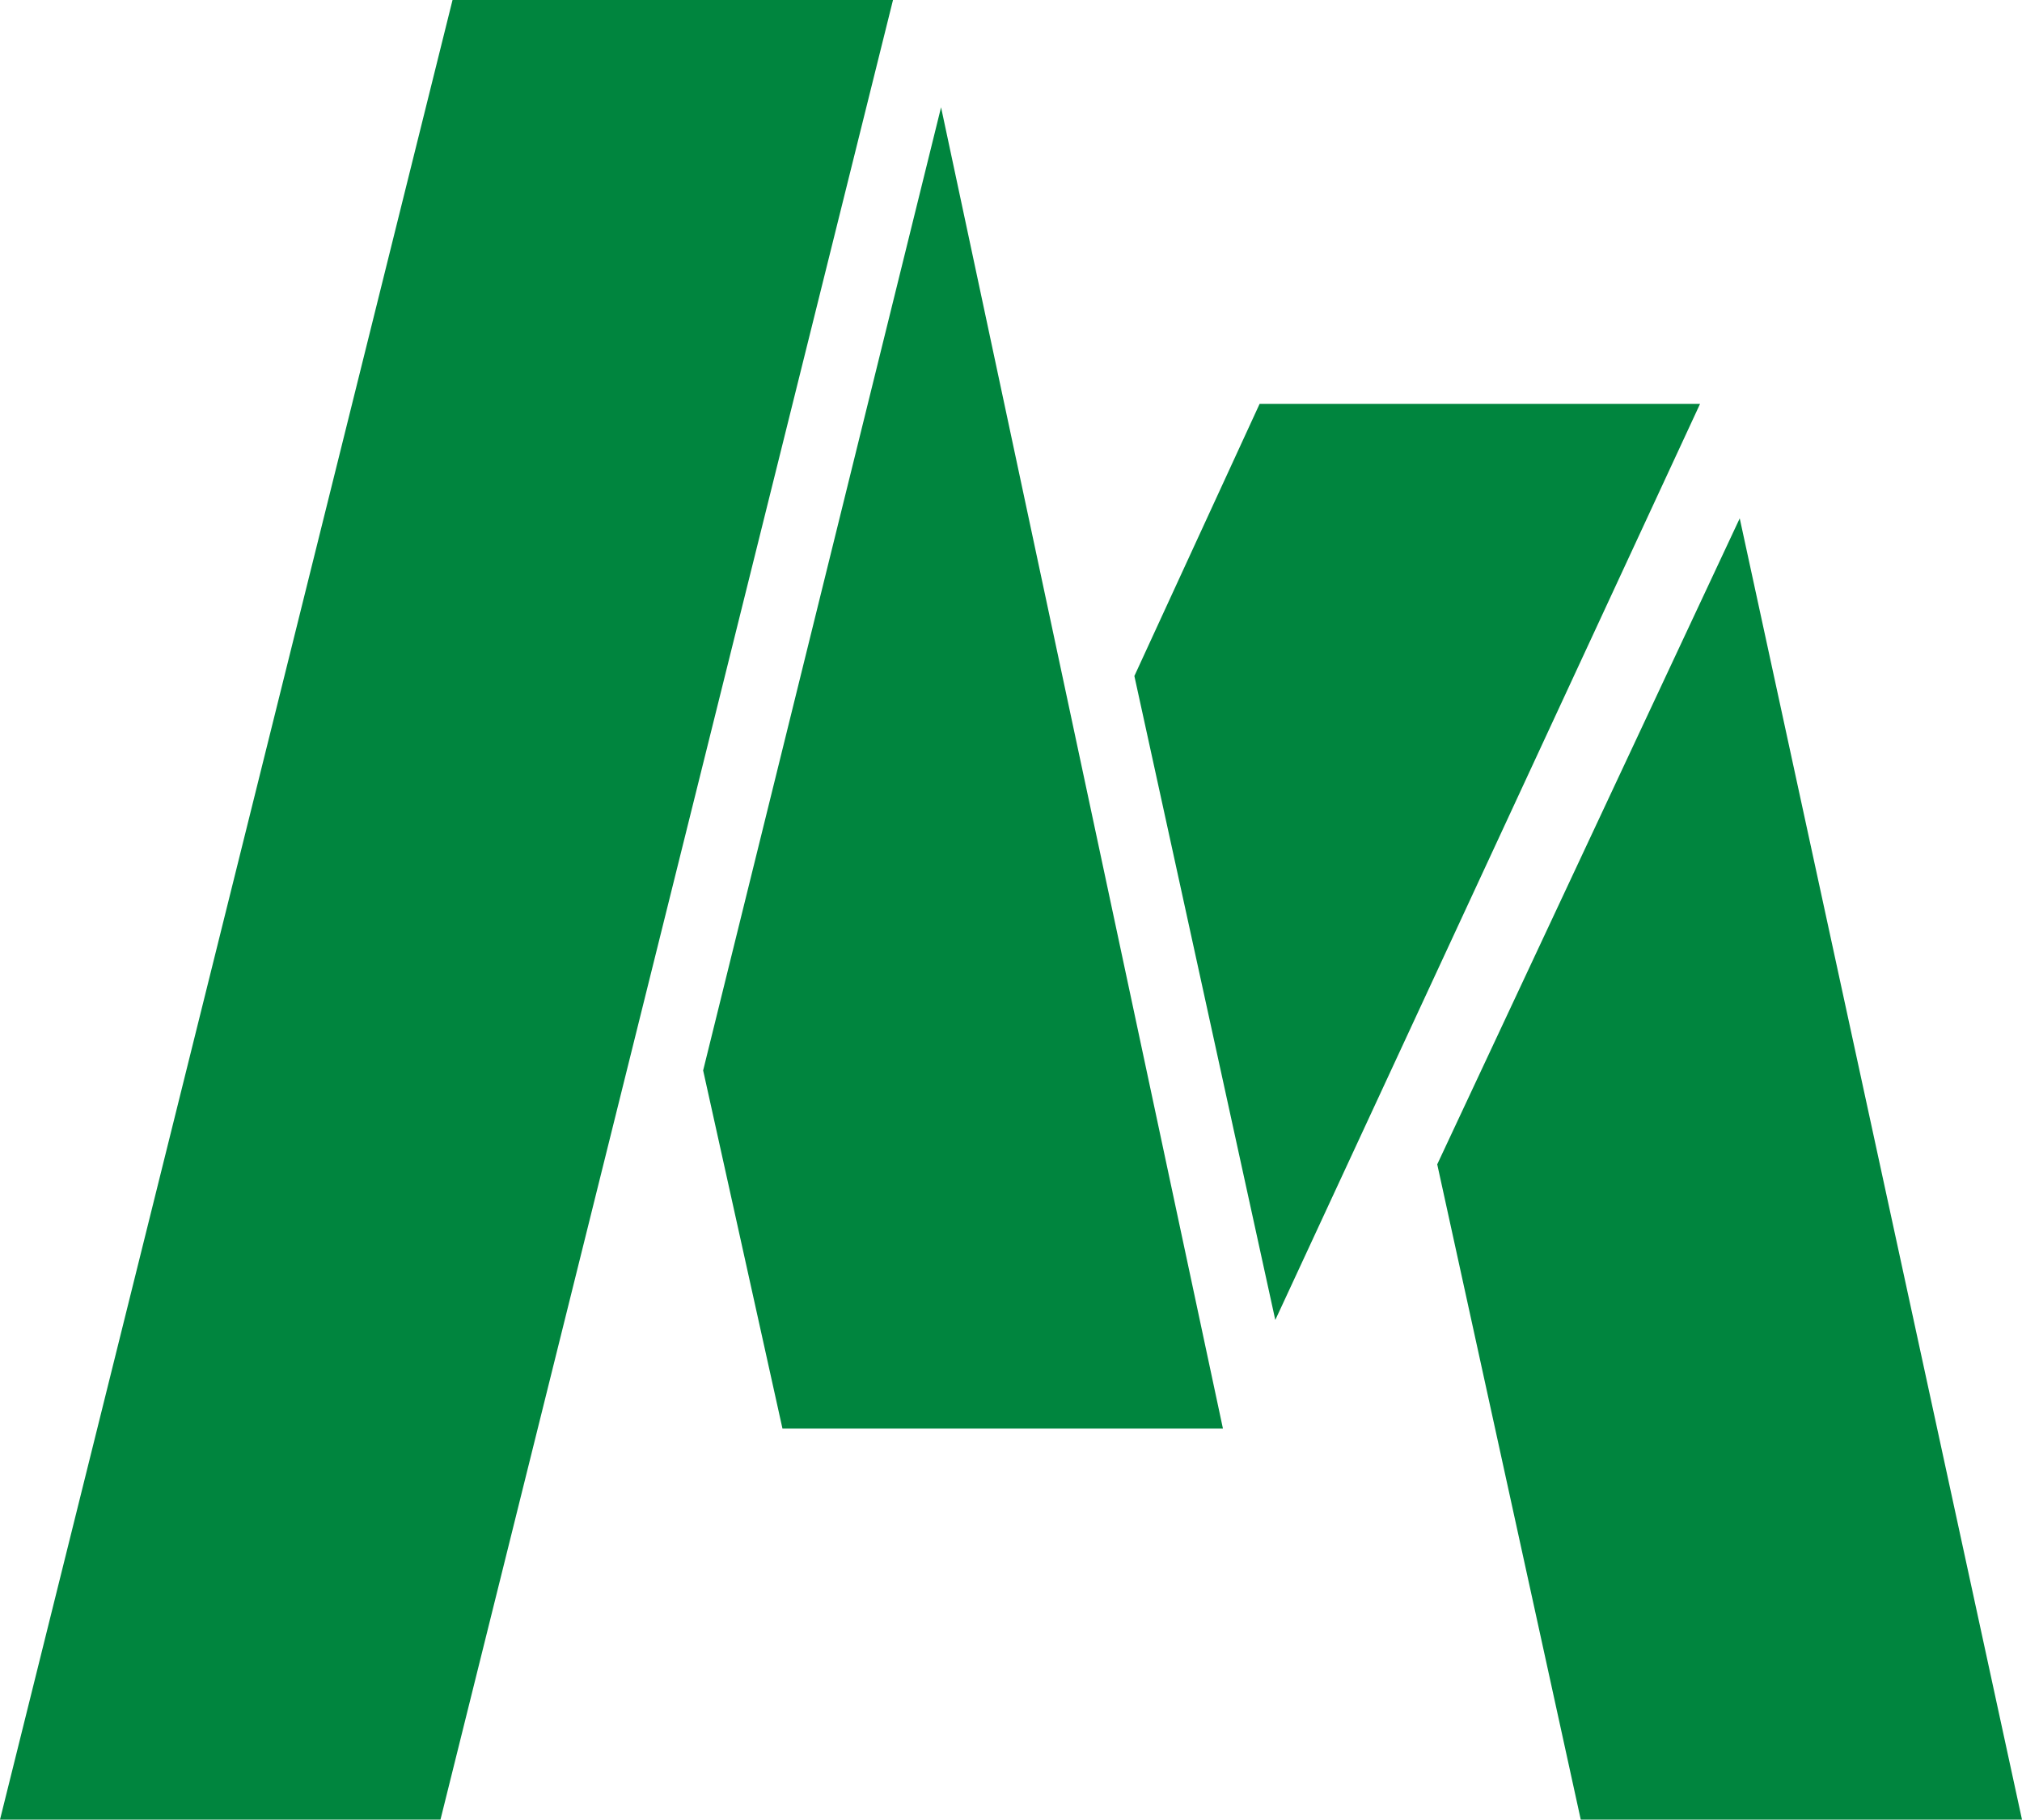
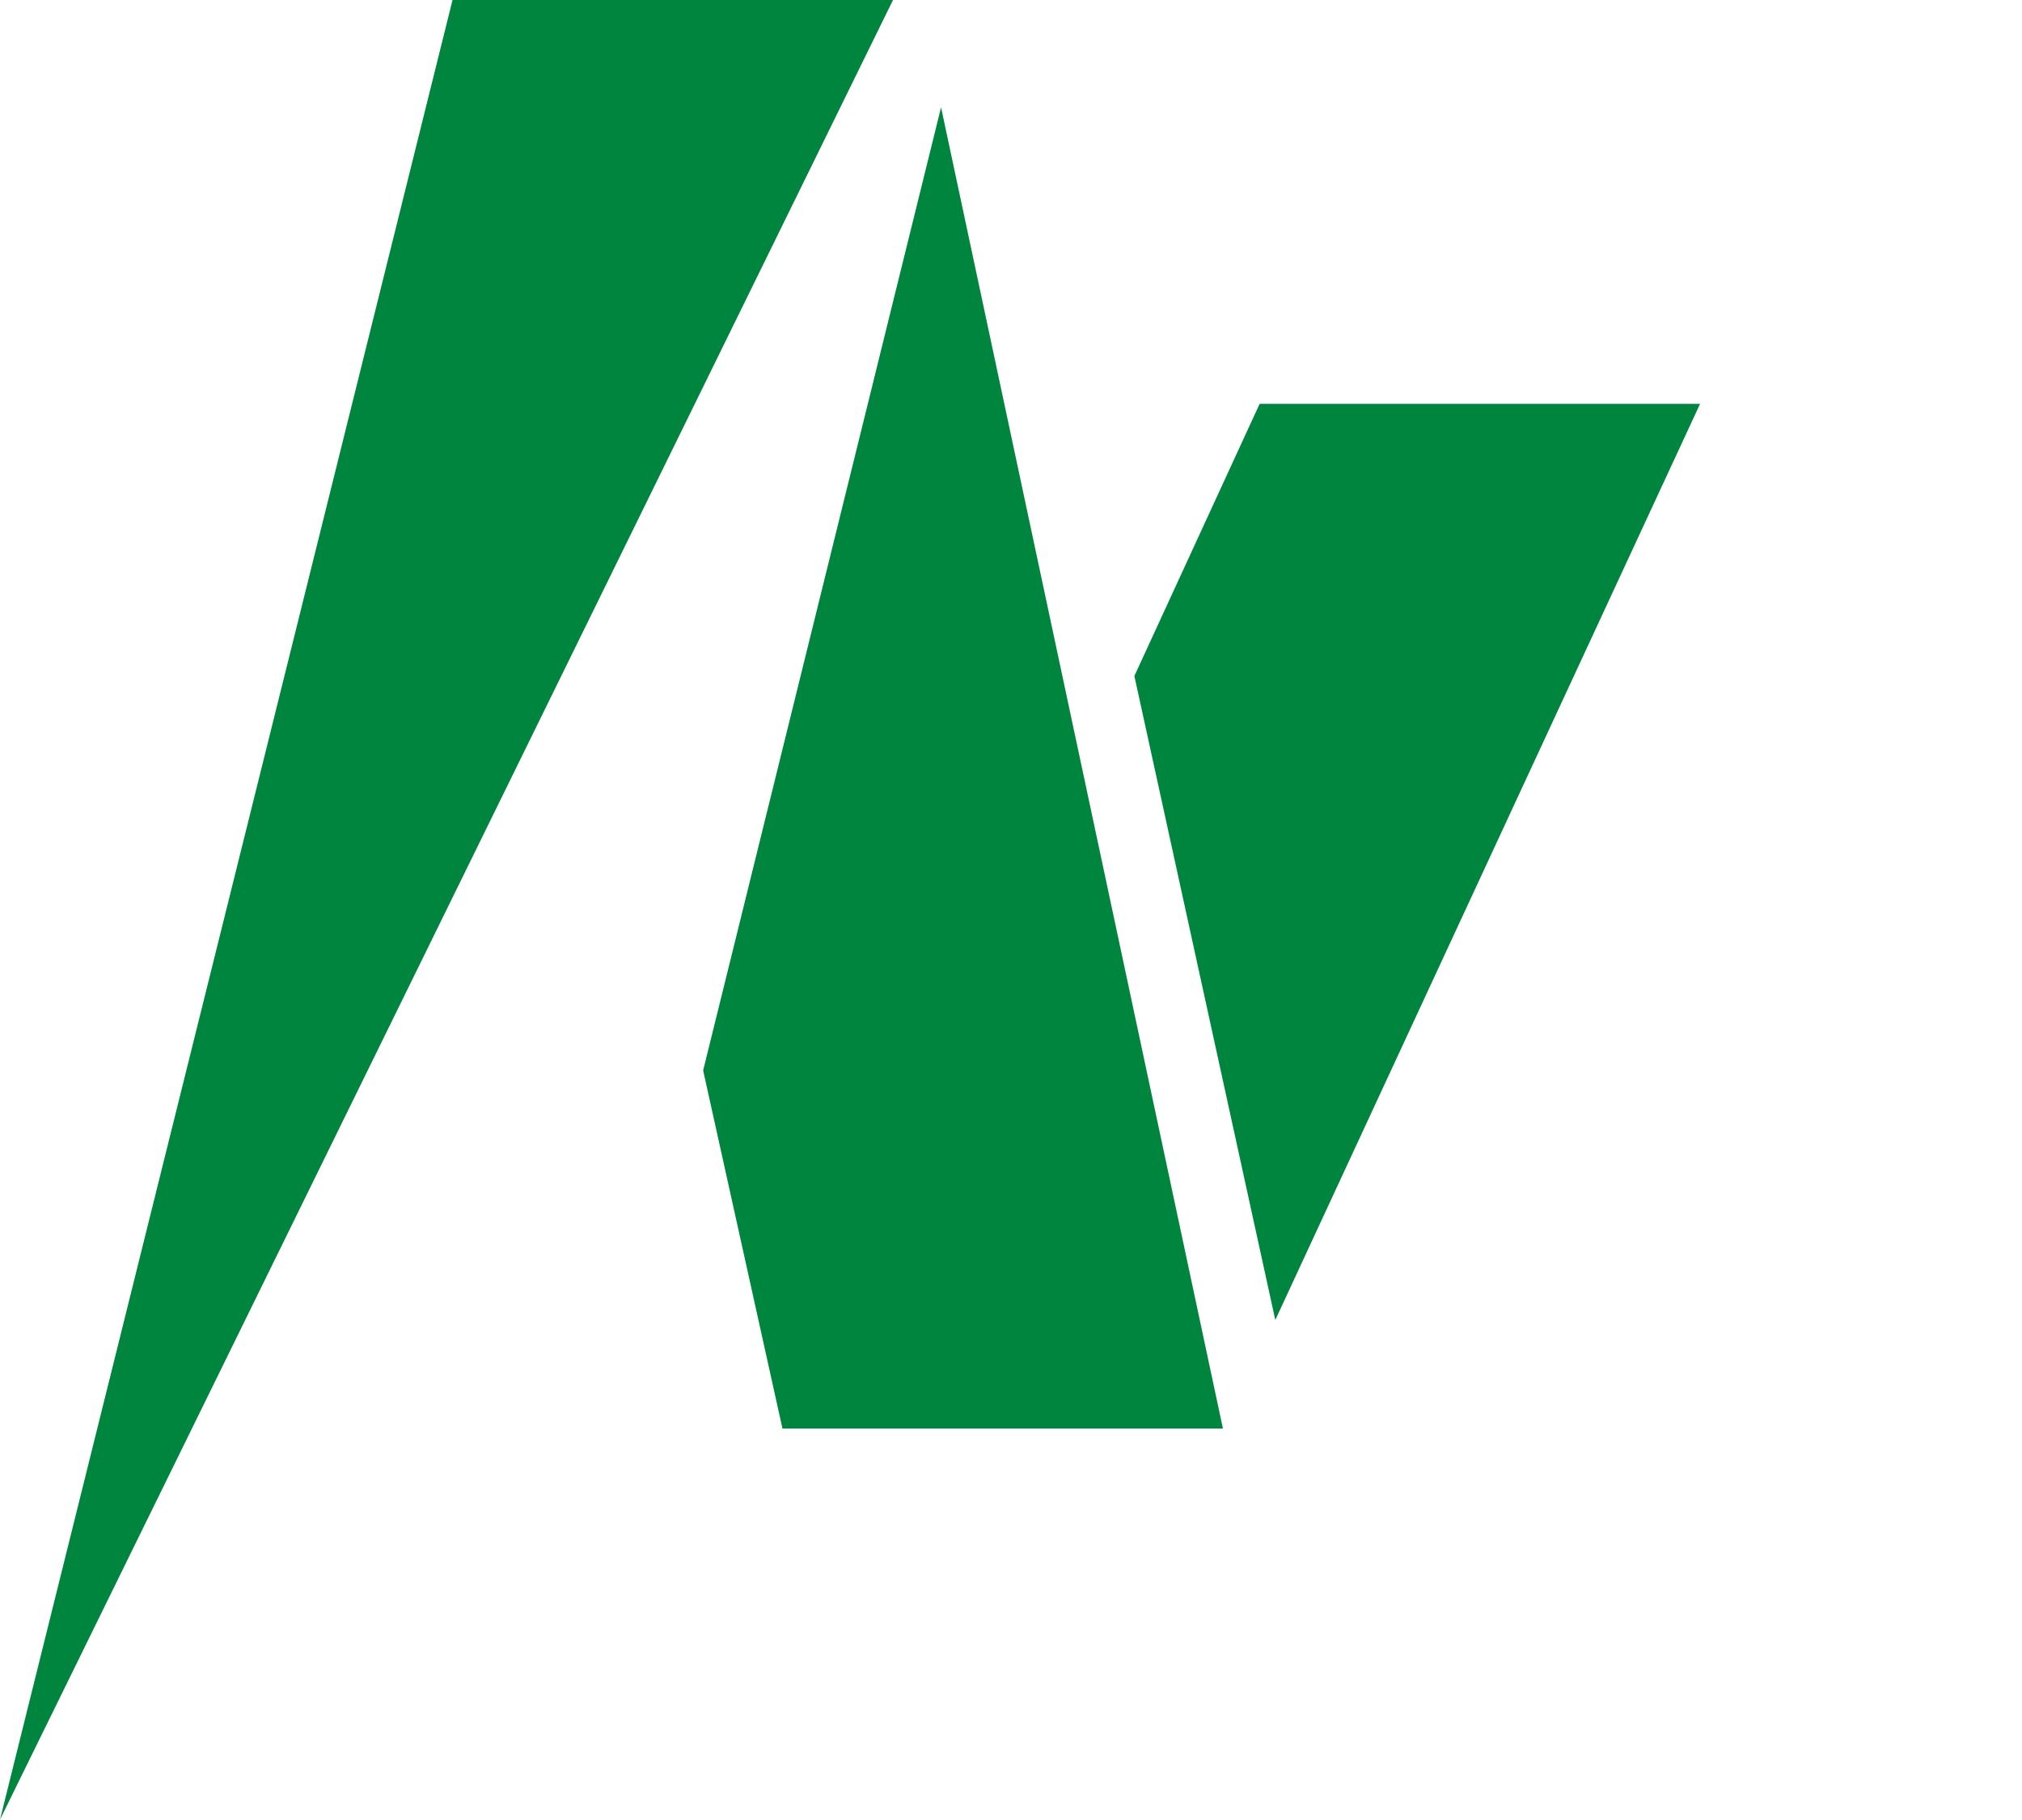
<svg xmlns="http://www.w3.org/2000/svg" width="60.508mm" height="54.446mm" viewBox="0 0 60.508 54.446" version="1.1" id="svg1">
  <defs id="defs1" />
  <g id="layer1" transform="translate(-46.302,-123.031)">
    <g id="g1">
      <path id="path706" d="m 83.996,135.115 -3.748,8.143 4.217,19.269 12.711,-27.412 H 83.996" style="fill:#00853e;fill-opacity:1;fill-rule:nonzero;stroke:none;stroke-width:0.035" />
      <path id="path707" d="m 67.343,155.058 2.374,10.717 h 13.181 l -8.435,-39.533 -7.119,28.816" style="fill:#00853e;fill-opacity:1;fill-rule:nonzero;stroke:none;stroke-width:0.035" />
-       <path id="path708" d="m 89.311,157.87 4.295,19.607 H 106.81 l -8.447,-38.936 -9.052,19.329" style="fill:#00853e;fill-opacity:1;fill-rule:nonzero;stroke:none;stroke-width:0.035" />
-       <path id="path709" d="M 59.844,123.031 46.302,177.477 H 59.483 L 73.025,123.031 H 59.844" style="fill:#00853e;fill-opacity:1;fill-rule:nonzero;stroke:none;stroke-width:0.035" />
+       <path id="path709" d="M 59.844,123.031 46.302,177.477 L 73.025,123.031 H 59.844" style="fill:#00853e;fill-opacity:1;fill-rule:nonzero;stroke:none;stroke-width:0.035" />
    </g>
  </g>
</svg>